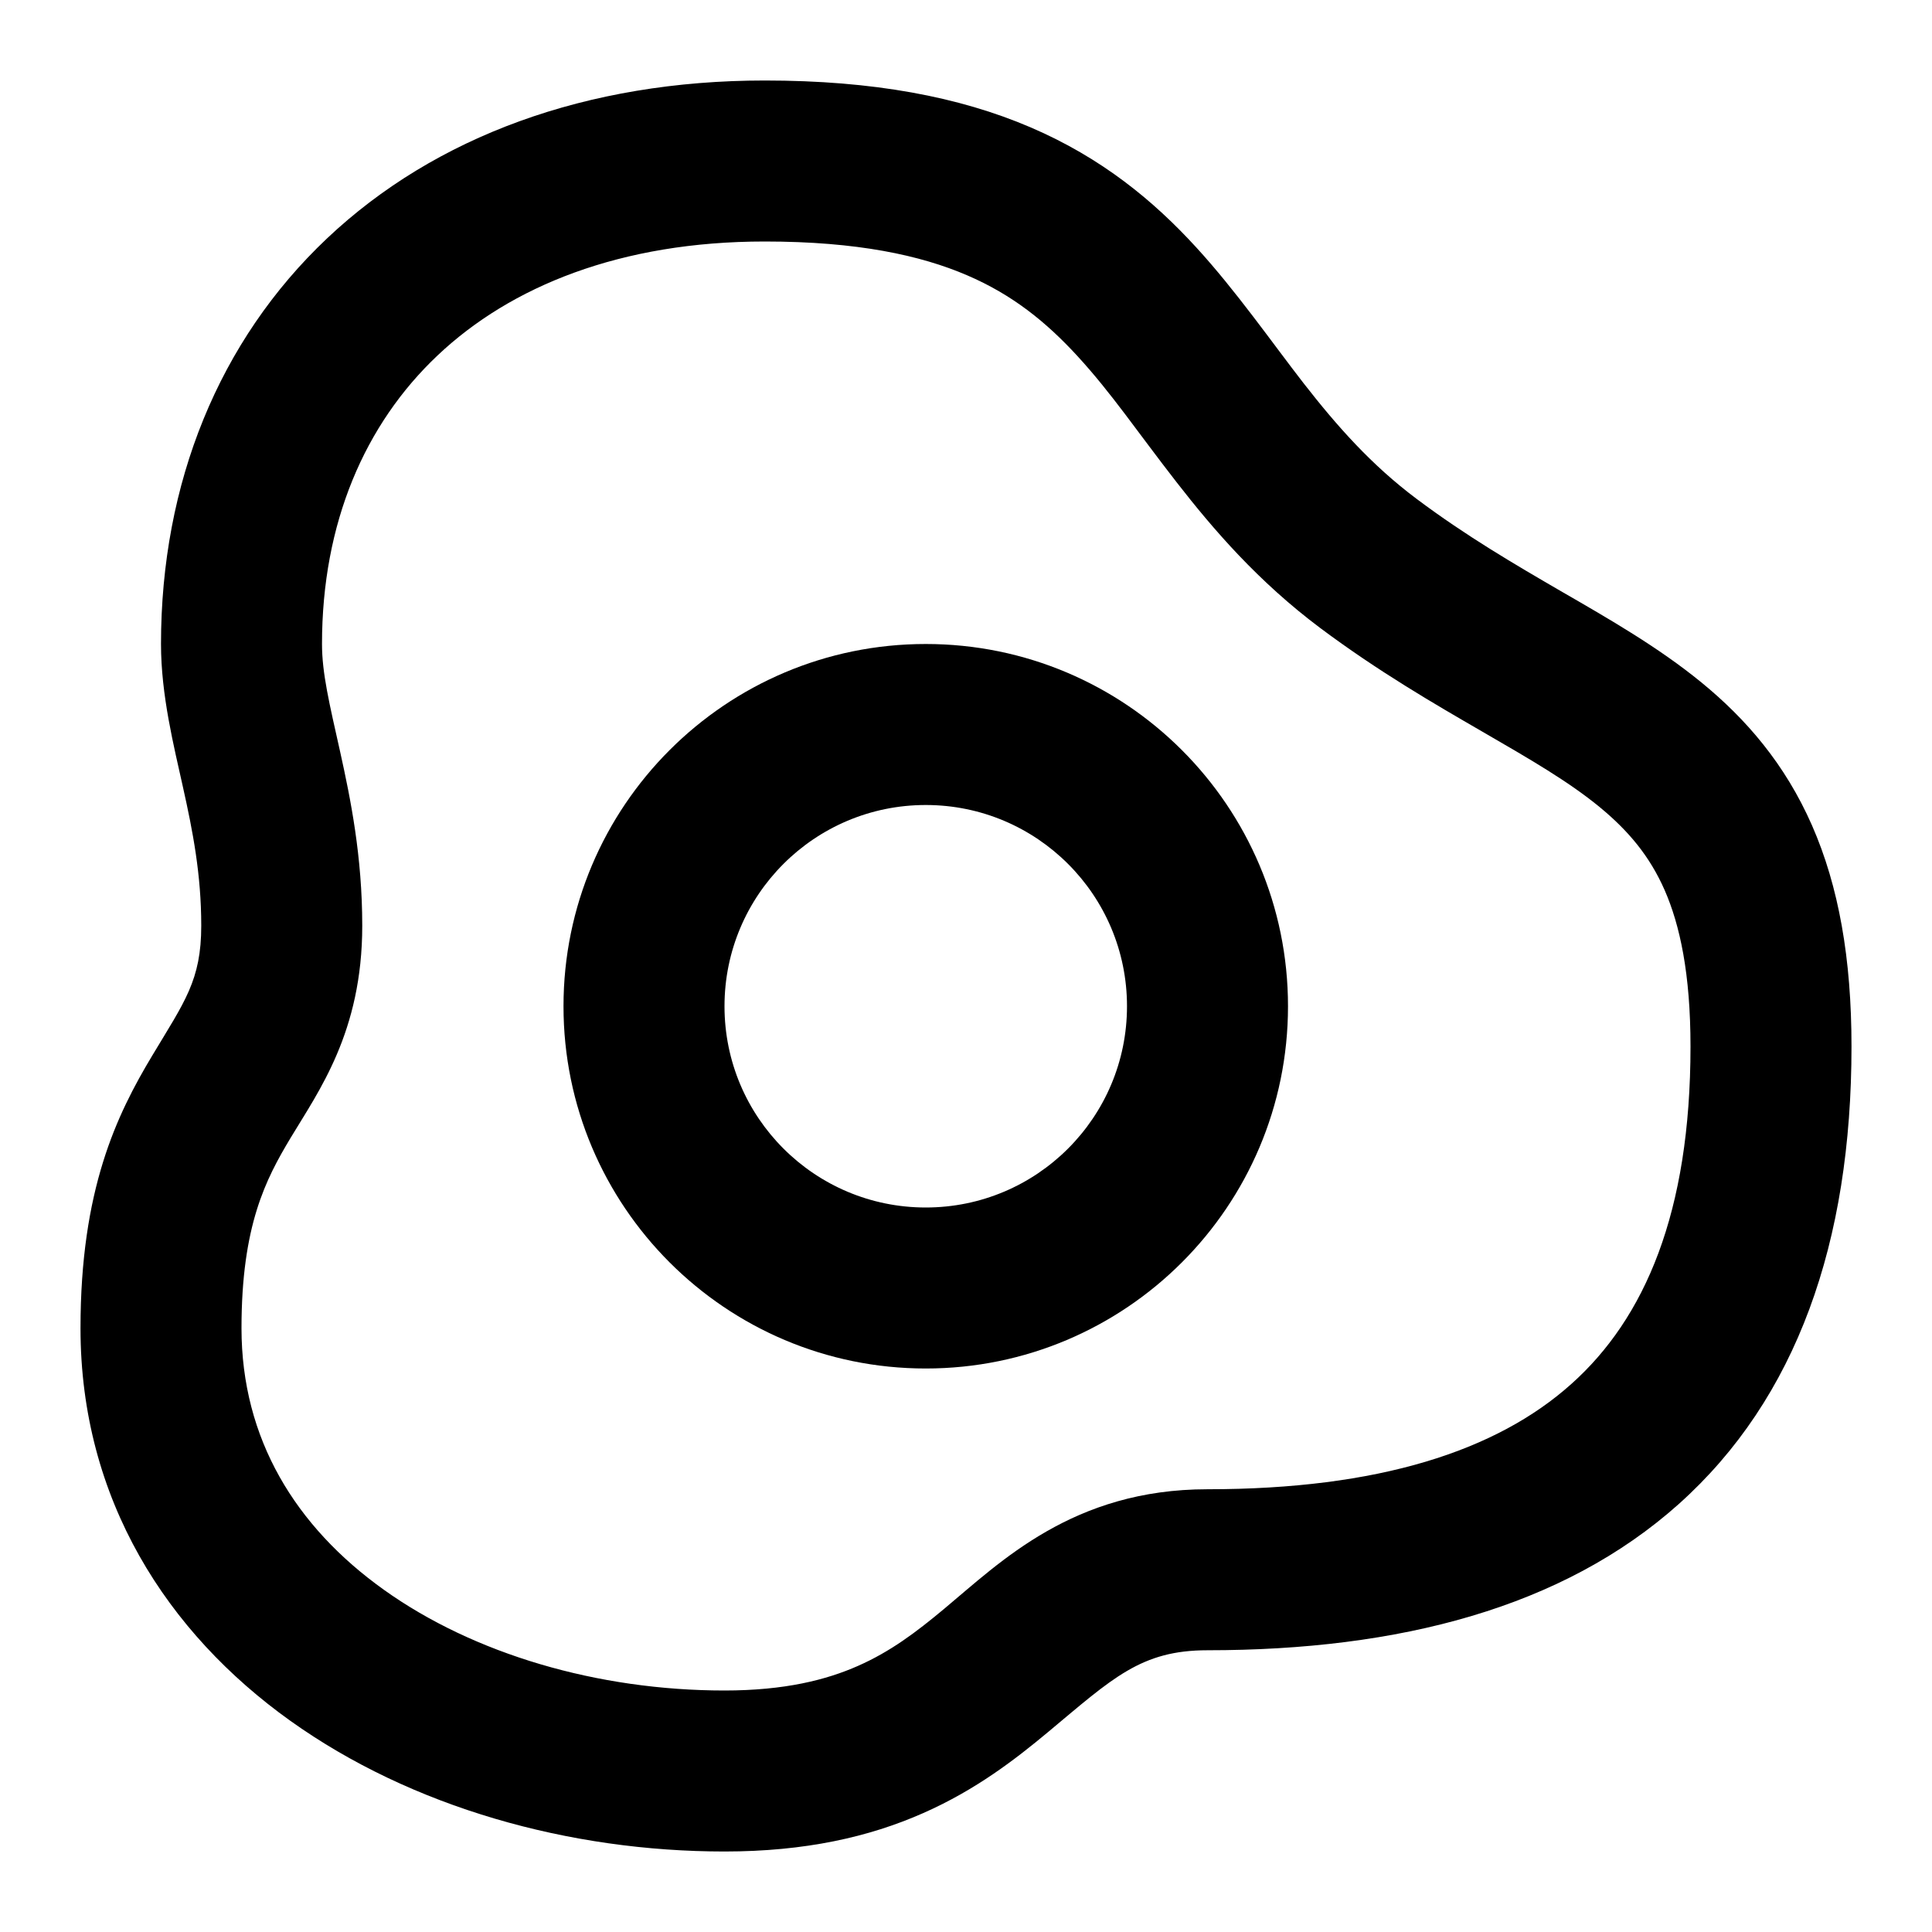
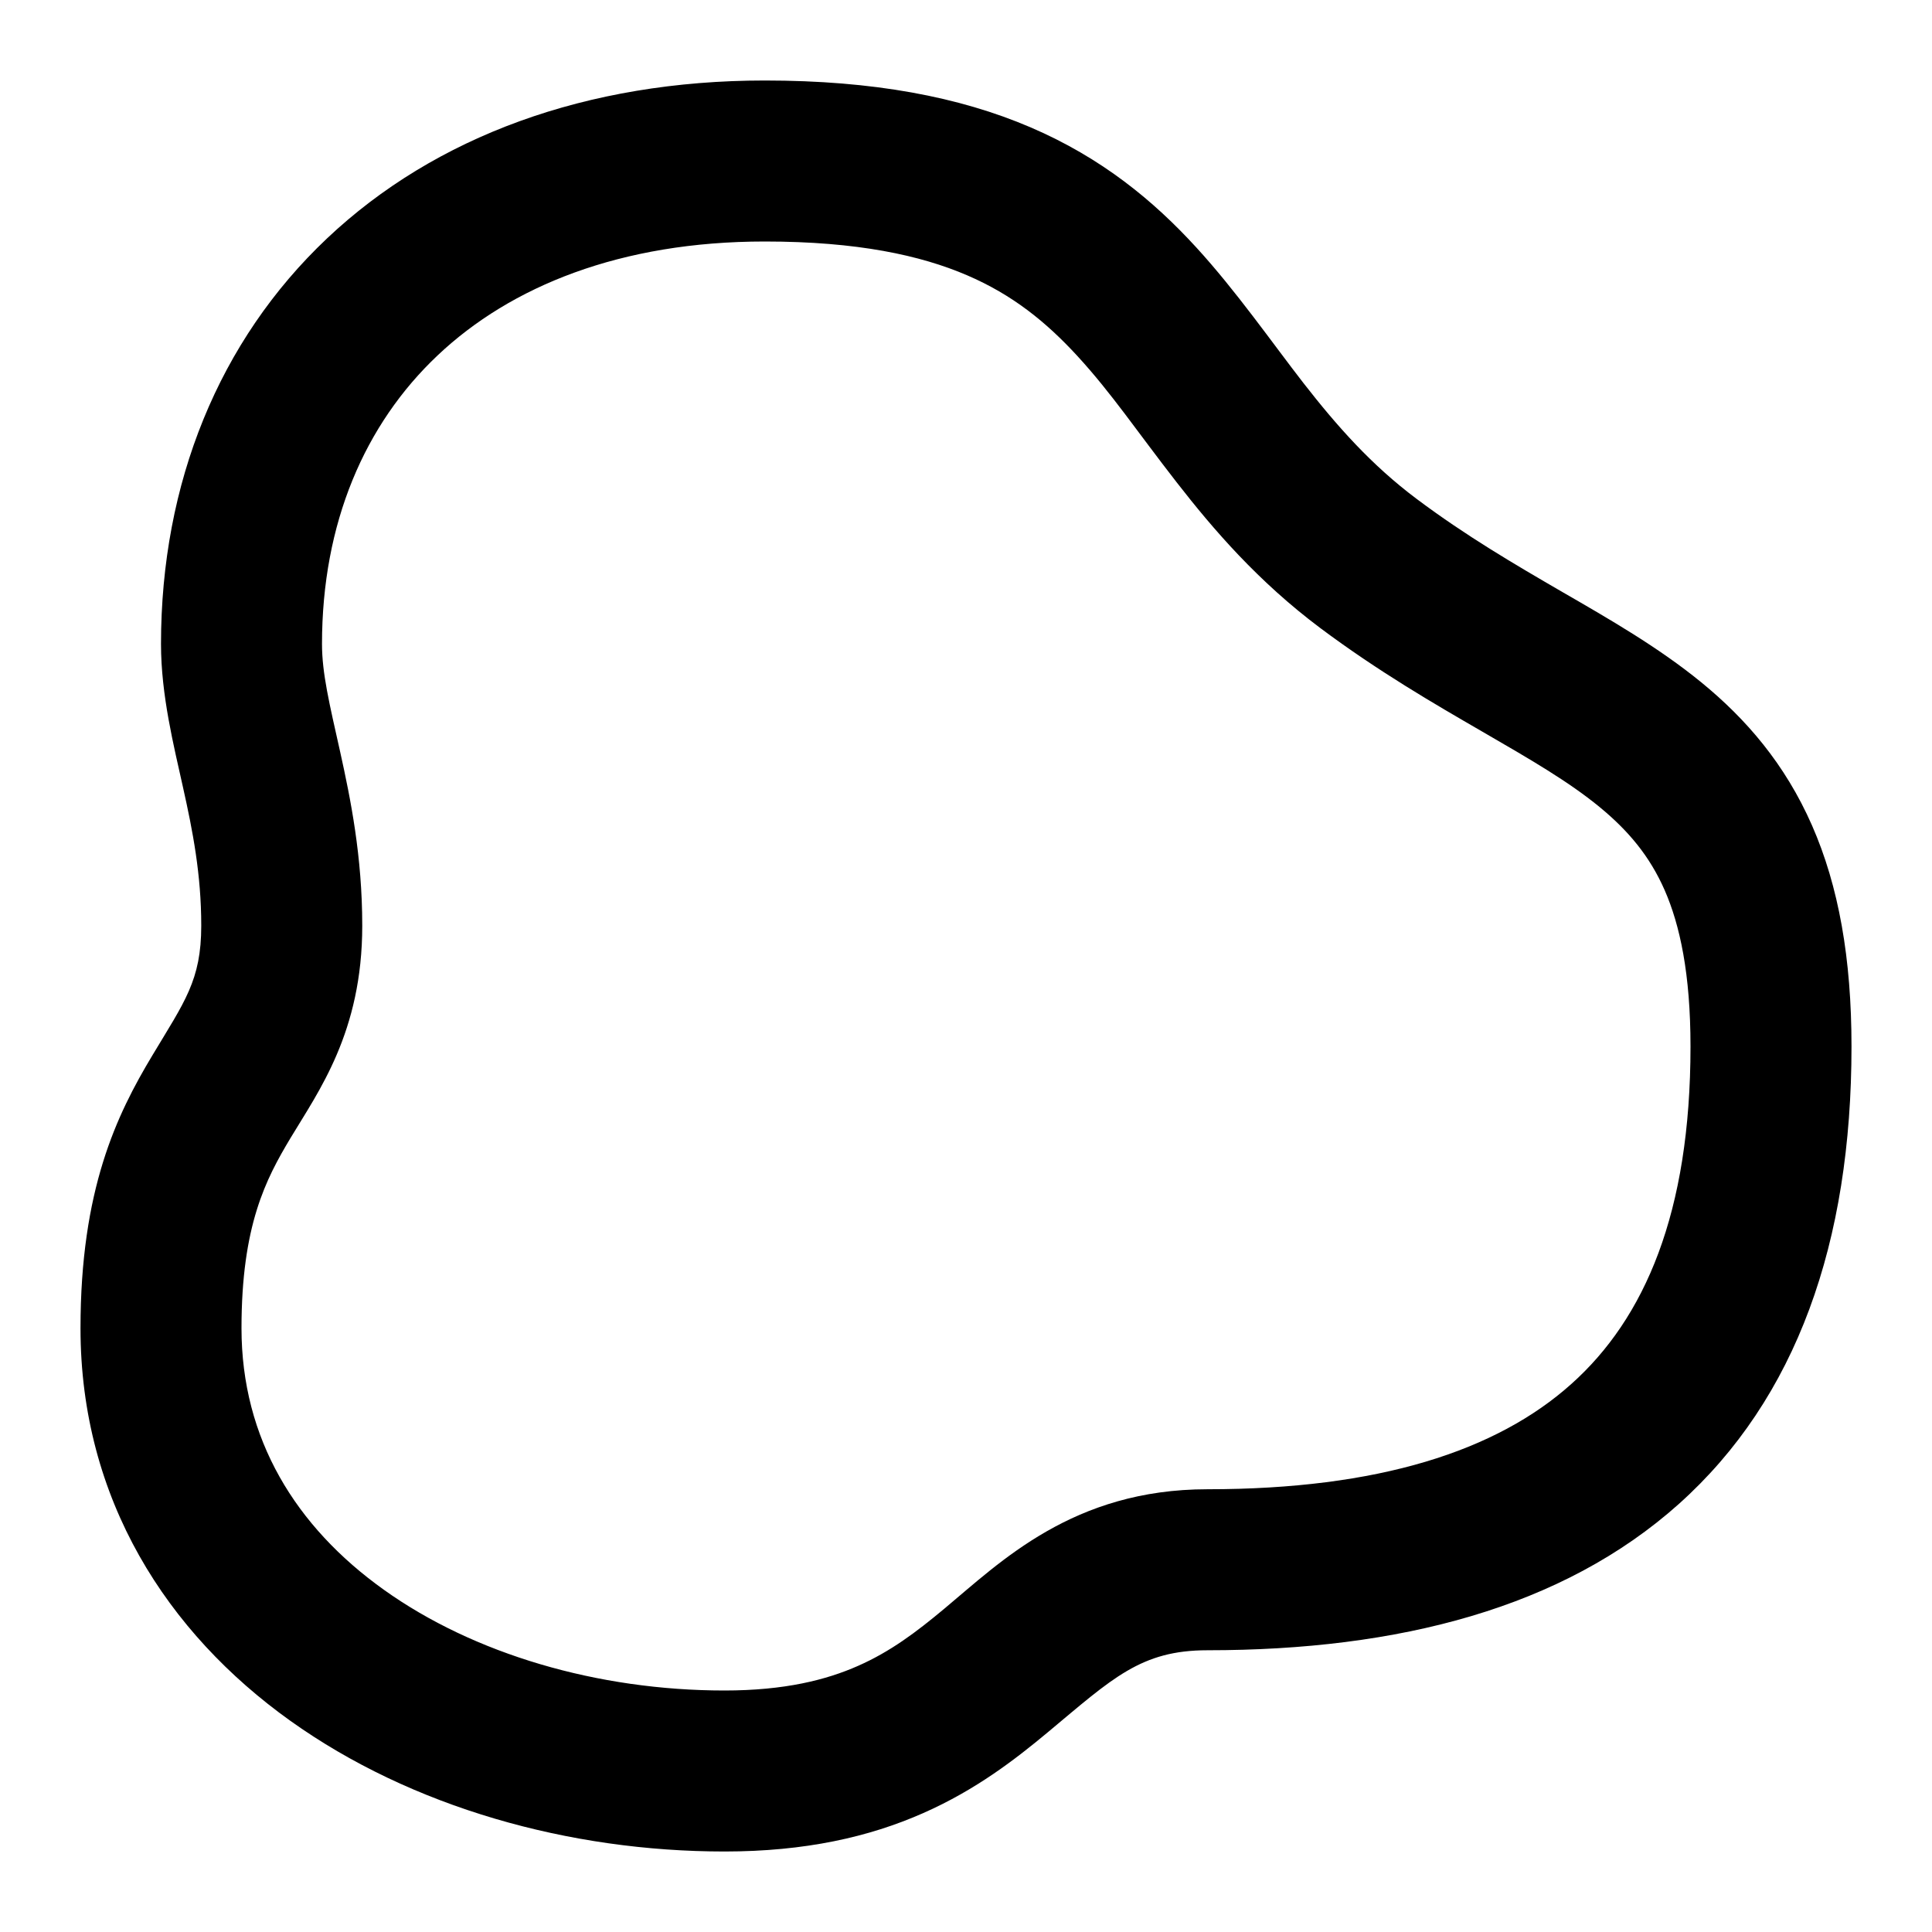
<svg xmlns="http://www.w3.org/2000/svg" width="24" height="24" viewBox="0 0 24 24" fill="none">
-   <path fill-rule="evenodd" clip-rule="evenodd" d="M11.5 8C13.985 8 16 10.015 16 12.5C16 14.985 13.985 17 11.5 17C9.015 17 7 14.985 7 12.5C7 10.015 9.015 8 11.5 8ZM11.5 10C10.119 10 9 11.119 9 12.5C9 13.881 10.119 15 11.5 15C12.881 15 14 13.881 14 12.5C14 11.119 12.881 10 11.5 10Z" fill="black" />
  <path fill-rule="evenodd" clip-rule="evenodd" d="M9.5 1C10.849 1 11.917 1.203 12.8 1.581C13.691 1.963 14.334 2.498 14.861 3.074C15.355 3.613 15.807 4.263 16.194 4.761C16.608 5.292 17.035 5.776 17.6 6.199C18.214 6.659 18.812 7.008 19.408 7.354C19.985 7.687 20.602 8.041 21.135 8.477C21.689 8.93 22.174 9.489 22.51 10.255C22.841 11.01 23 11.906 23 13C23 15.433 22.319 17.372 20.855 18.683C19.411 19.974 17.377 20.5 15 20.5C14.172 20.5 13.823 20.846 13.016 21.519C12.621 21.848 12.127 22.233 11.466 22.524C10.796 22.82 10.001 23 9 23C7.075 23 5.114 22.453 3.606 21.376C2.079 20.285 1 18.627 1 16.5C1 14.779 1.447 13.852 1.893 13.11C2.293 12.443 2.5 12.178 2.5 11.5C2.5 10.863 2.395 10.325 2.273 9.779C2.16 9.268 2 8.637 2 8C2 6.003 2.719 4.231 4.063 2.961C5.405 1.694 7.29 1 9.5 1ZM9.5 3C7.71 3 6.345 3.556 5.437 4.414C4.531 5.269 4 6.497 4 8C4 8.363 4.09 8.733 4.227 9.346C4.355 9.925 4.5 10.637 4.5 11.5C4.5 12.822 3.957 13.557 3.607 14.14C3.303 14.648 3 15.222 3 16.5C3 17.873 3.671 18.965 4.769 19.749C5.886 20.547 7.425 21 9 21C9.749 21 10.266 20.868 10.659 20.694C11.06 20.517 11.38 20.277 11.734 19.981C12.427 19.404 13.328 18.5 15 18.5C17.123 18.5 18.589 18.026 19.52 17.192C20.431 16.378 21 15.067 21 13C21 12.094 20.868 11.49 20.679 11.058C20.494 10.637 20.23 10.32 19.868 10.023C19.485 9.709 19.018 9.438 18.406 9.084C17.815 8.742 17.121 8.34 16.4 7.801C15.63 7.224 15.077 6.583 14.615 5.989C14.127 5.362 13.81 4.887 13.387 4.426C12.998 4.002 12.579 3.662 12.012 3.419C11.437 3.172 10.651 3 9.5 3Z" fill="black" />
</svg>